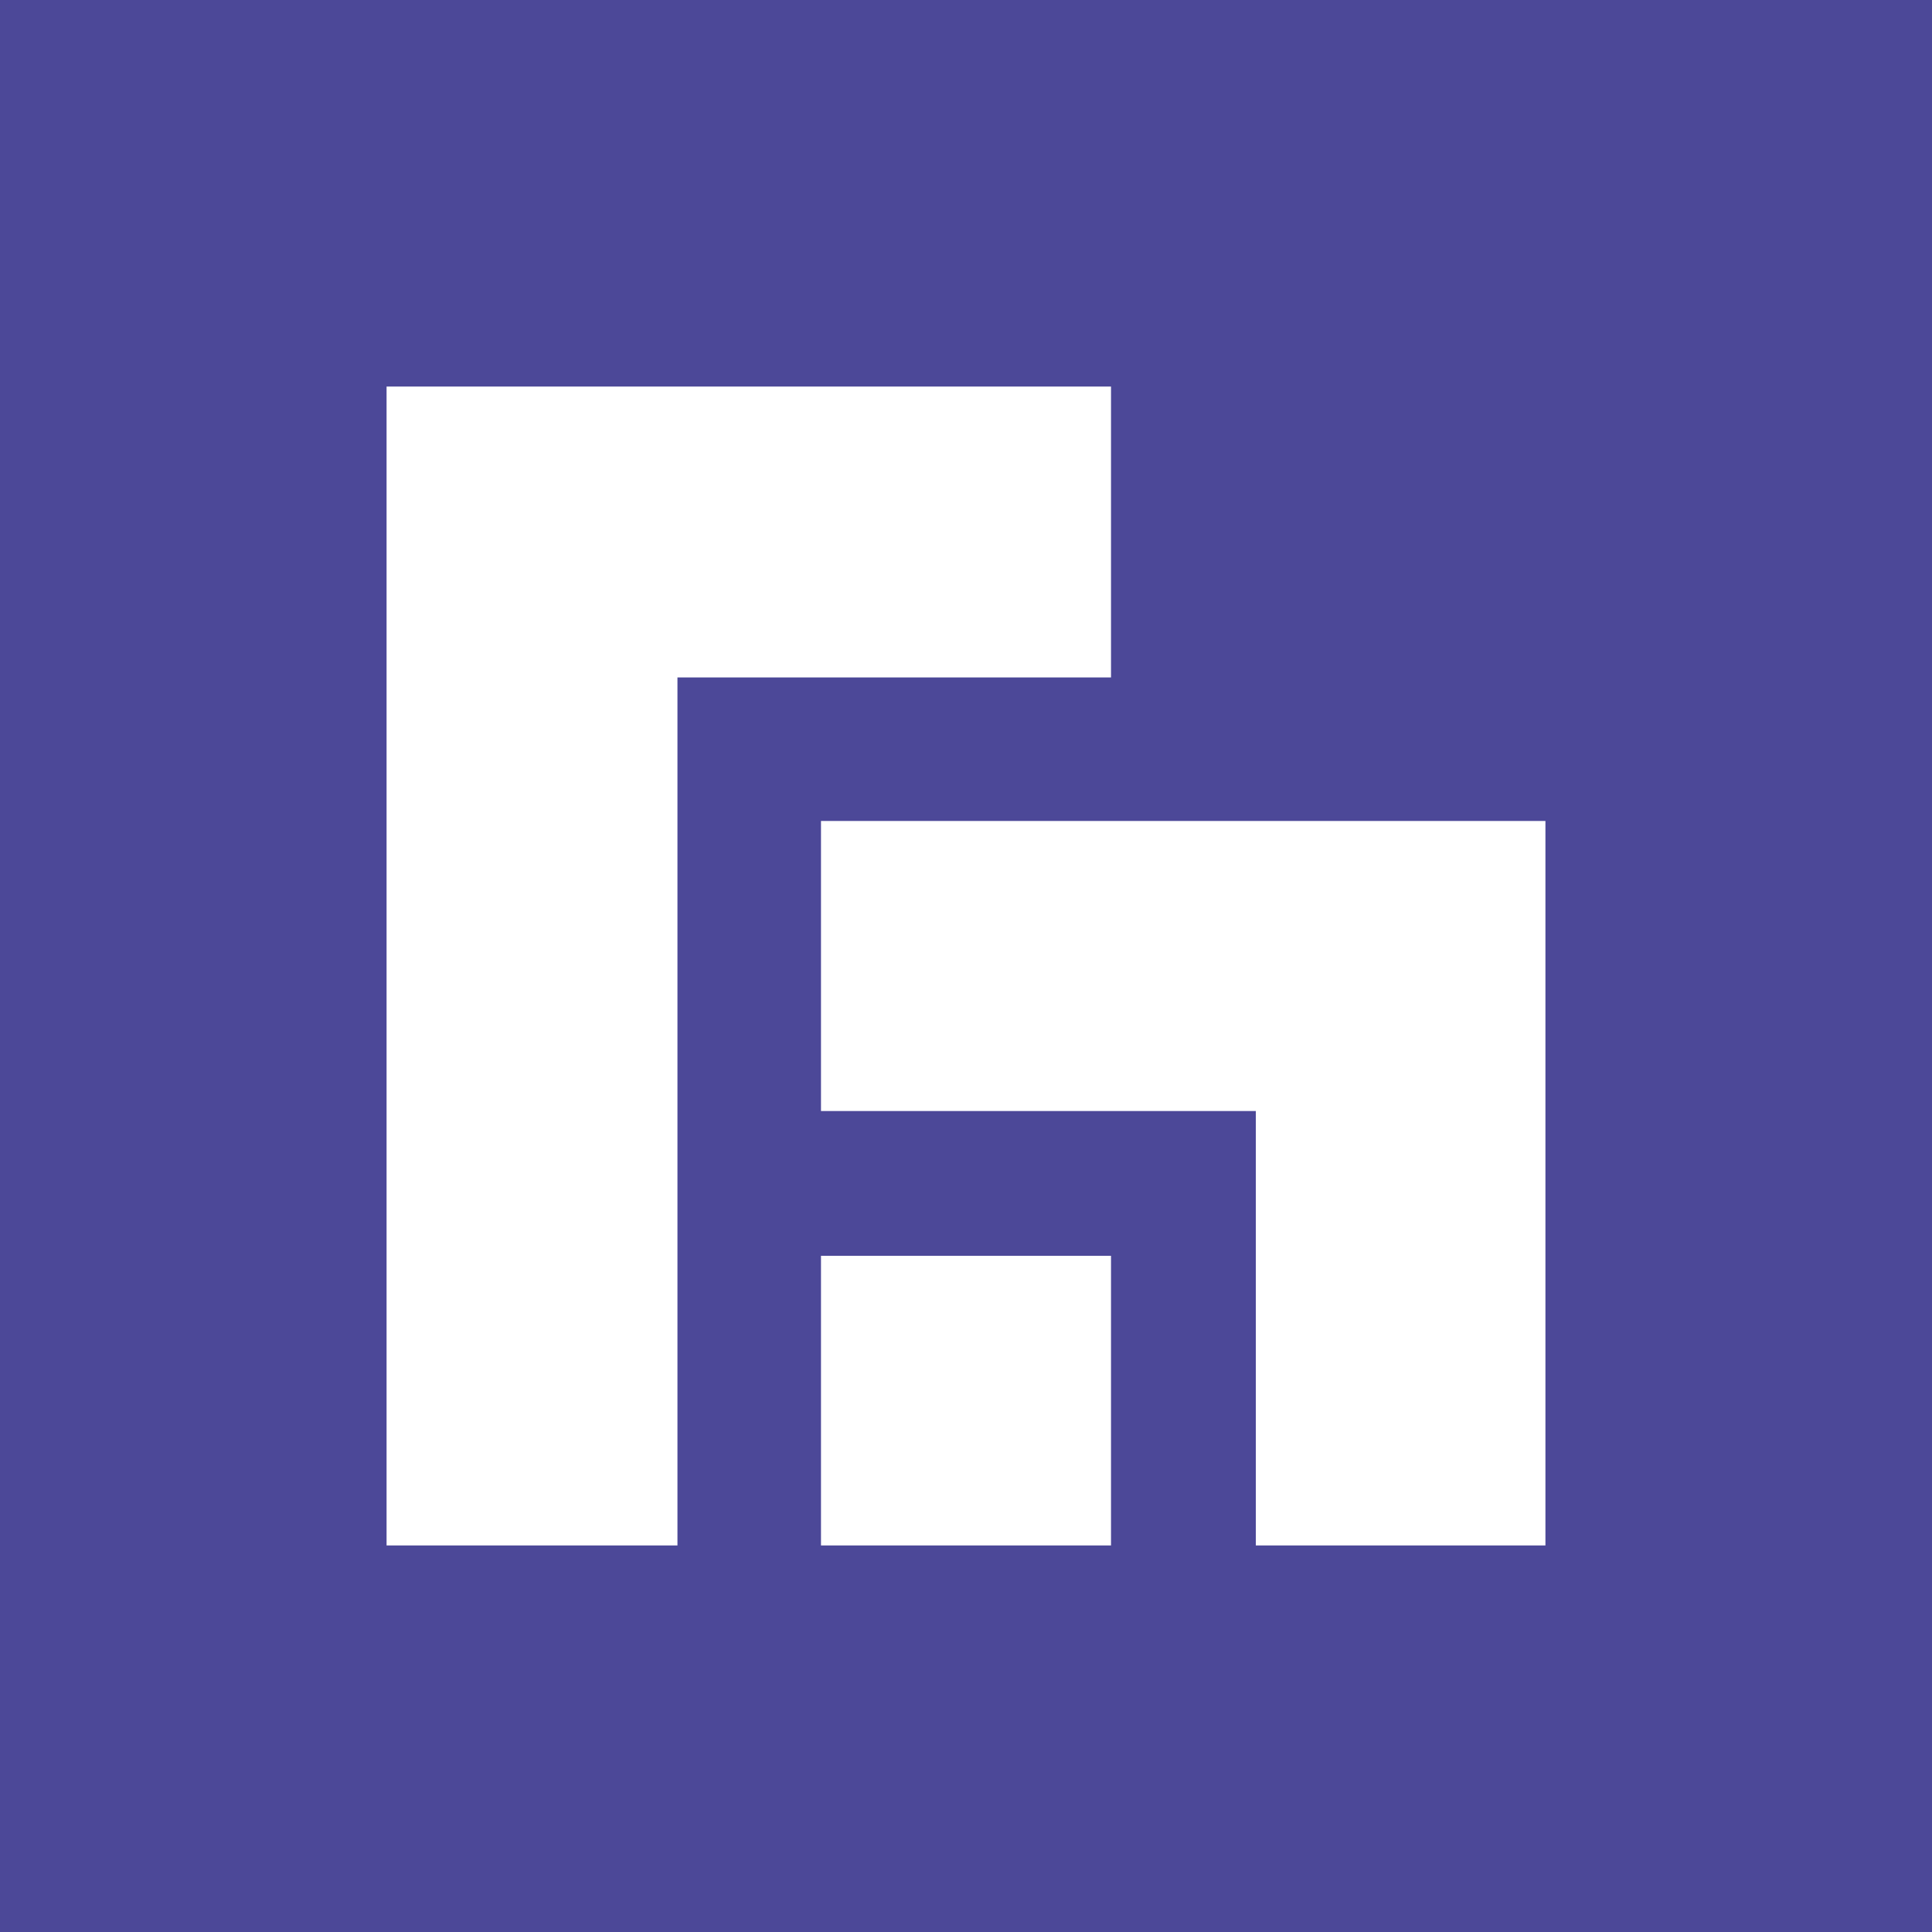
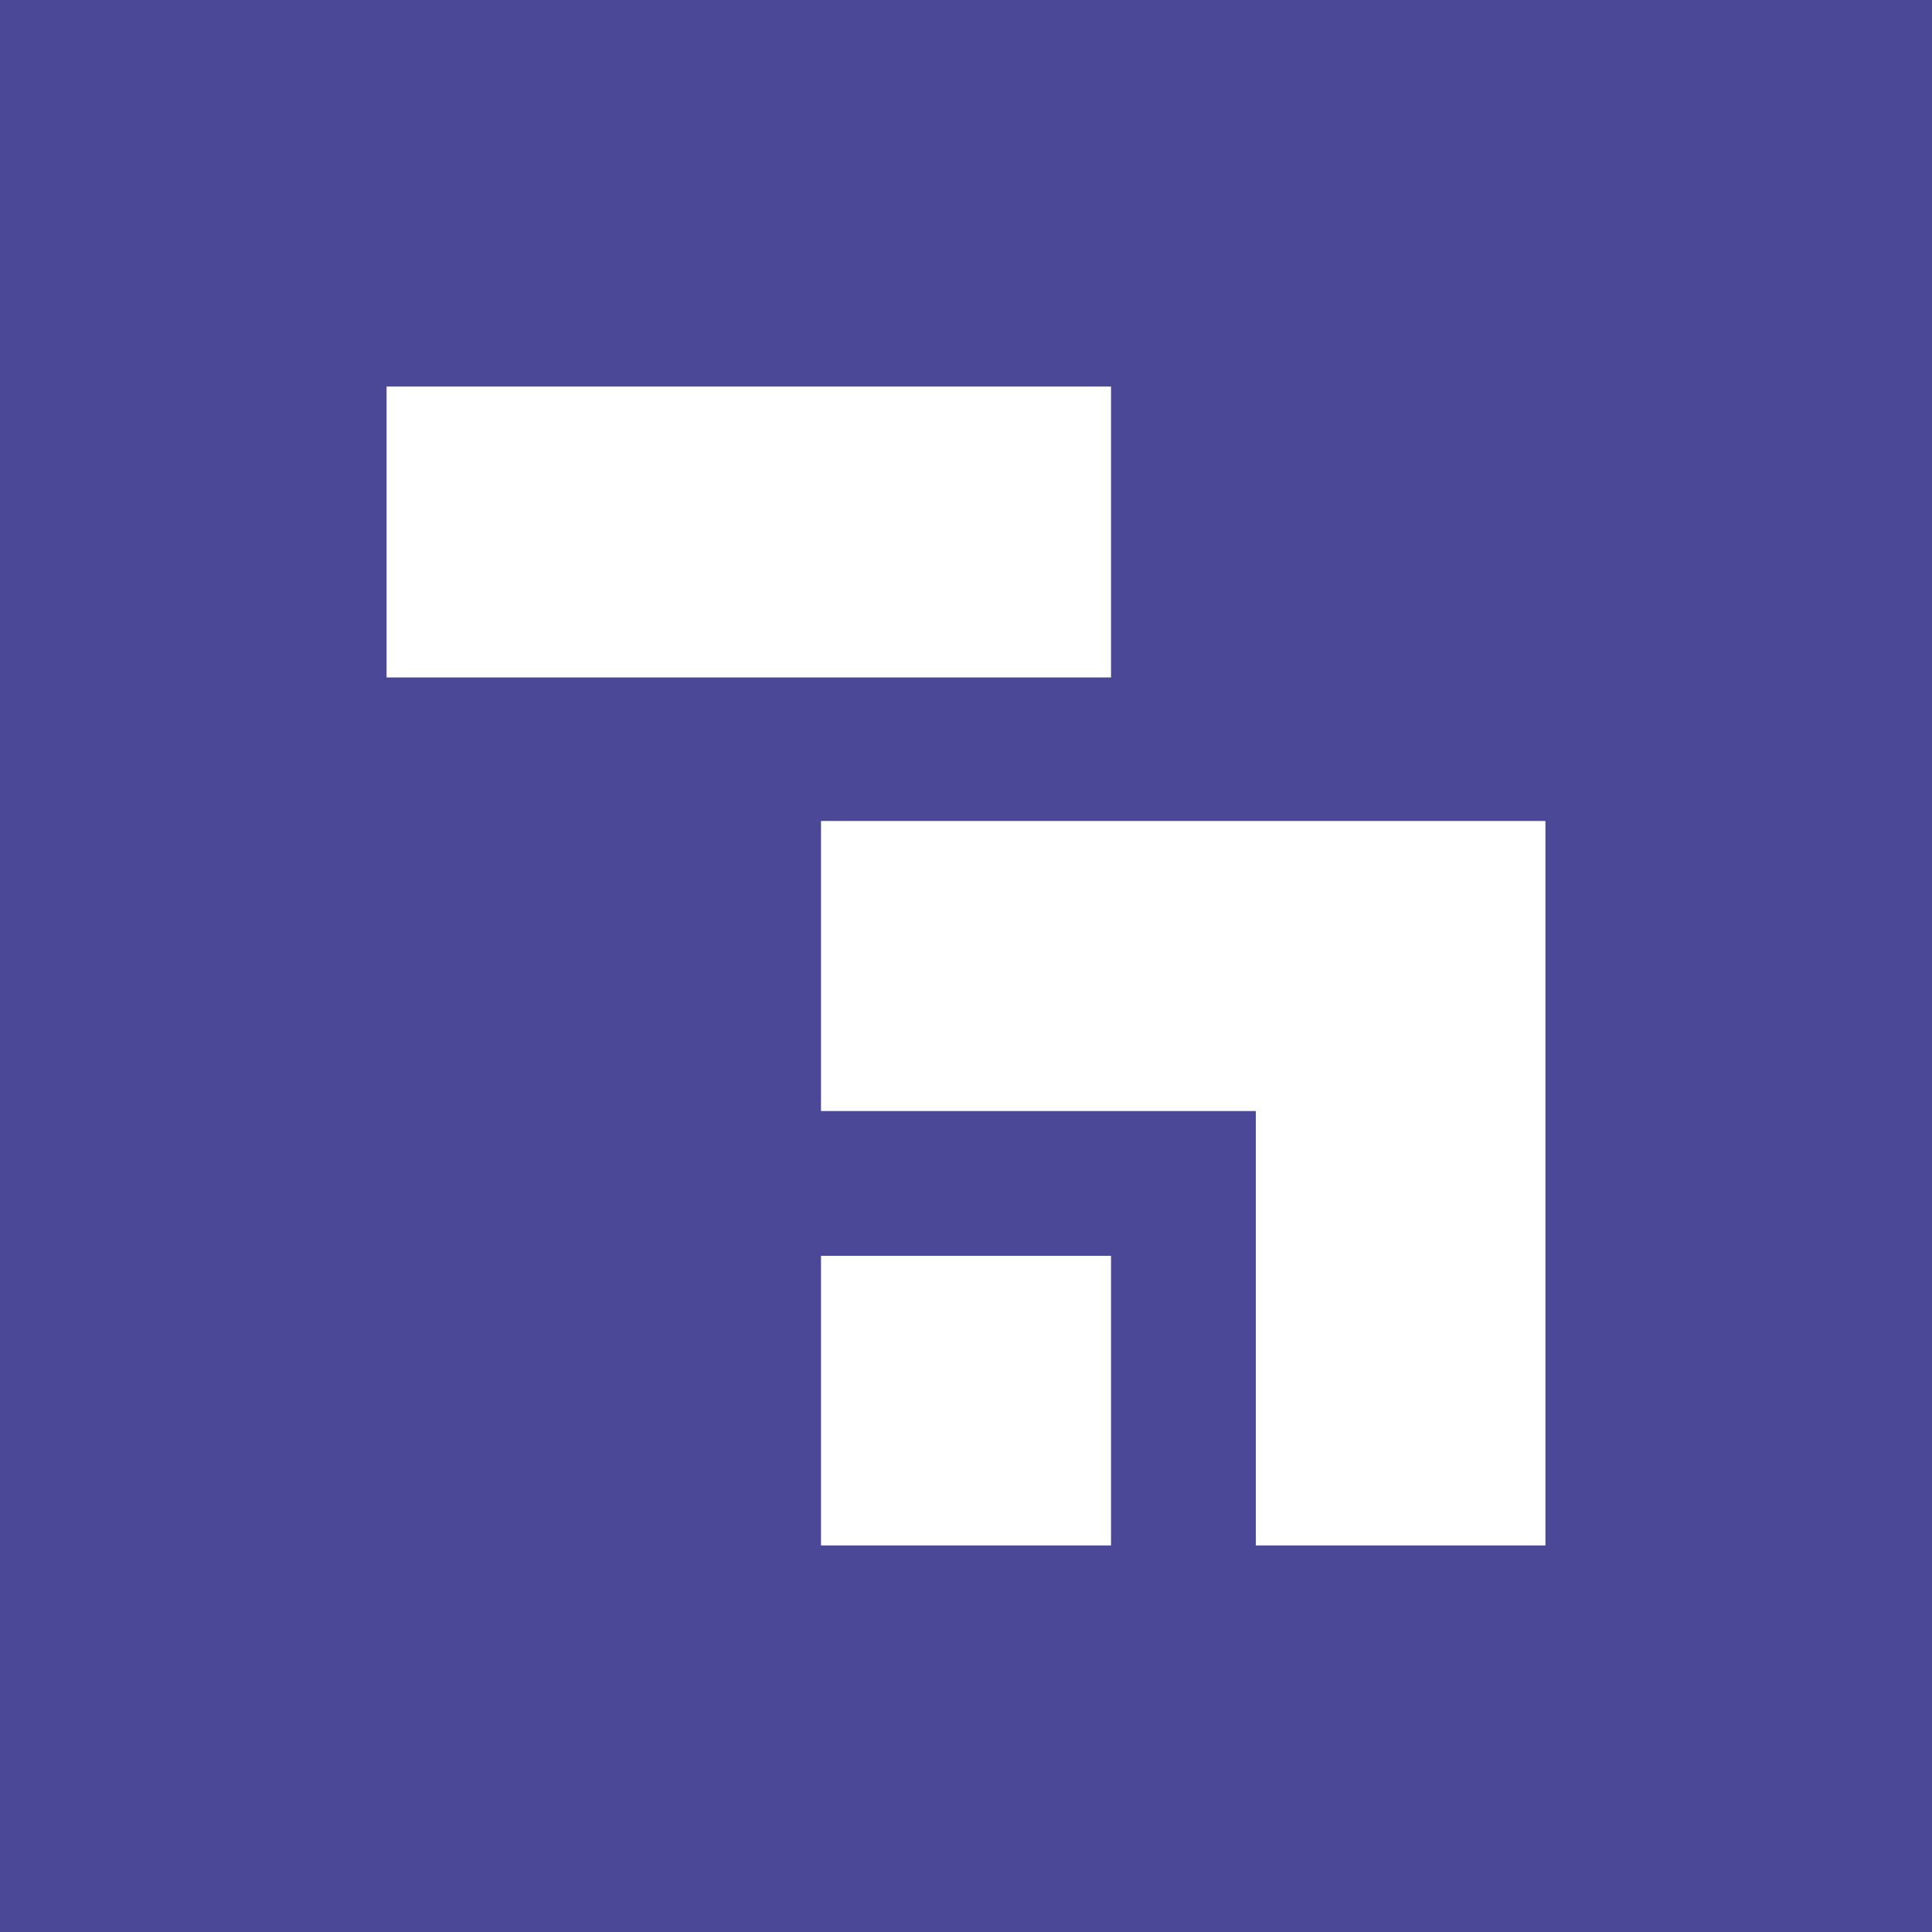
<svg xmlns="http://www.w3.org/2000/svg" viewBox="0 0 45.63 45.63">
  <defs>
    <style>.cls-1{fill:#4c4898;}</style>
  </defs>
  <g id="Layer_2" data-name="Layer 2">
    <g id="Layer_1-2" data-name="Layer 1">
-       <path id="Path_825" data-name="Path 825" class="cls-1" d="M19.39,29.66h6.85V36.5H19.39Zm0-10.27H36.5V36.5H29.66V26.24H19.39ZM9.13,9.13H26.24V16H16V36.5H9.13ZM0,45.63H45.63V0H0Z" />
+       <path id="Path_825" data-name="Path 825" class="cls-1" d="M19.39,29.66h6.85V36.5H19.39Zm0-10.27H36.5V36.5H29.66V26.24H19.39ZM9.13,9.13H26.24V16H16H9.13ZM0,45.63H45.63V0H0Z" />
    </g>
  </g>
</svg>